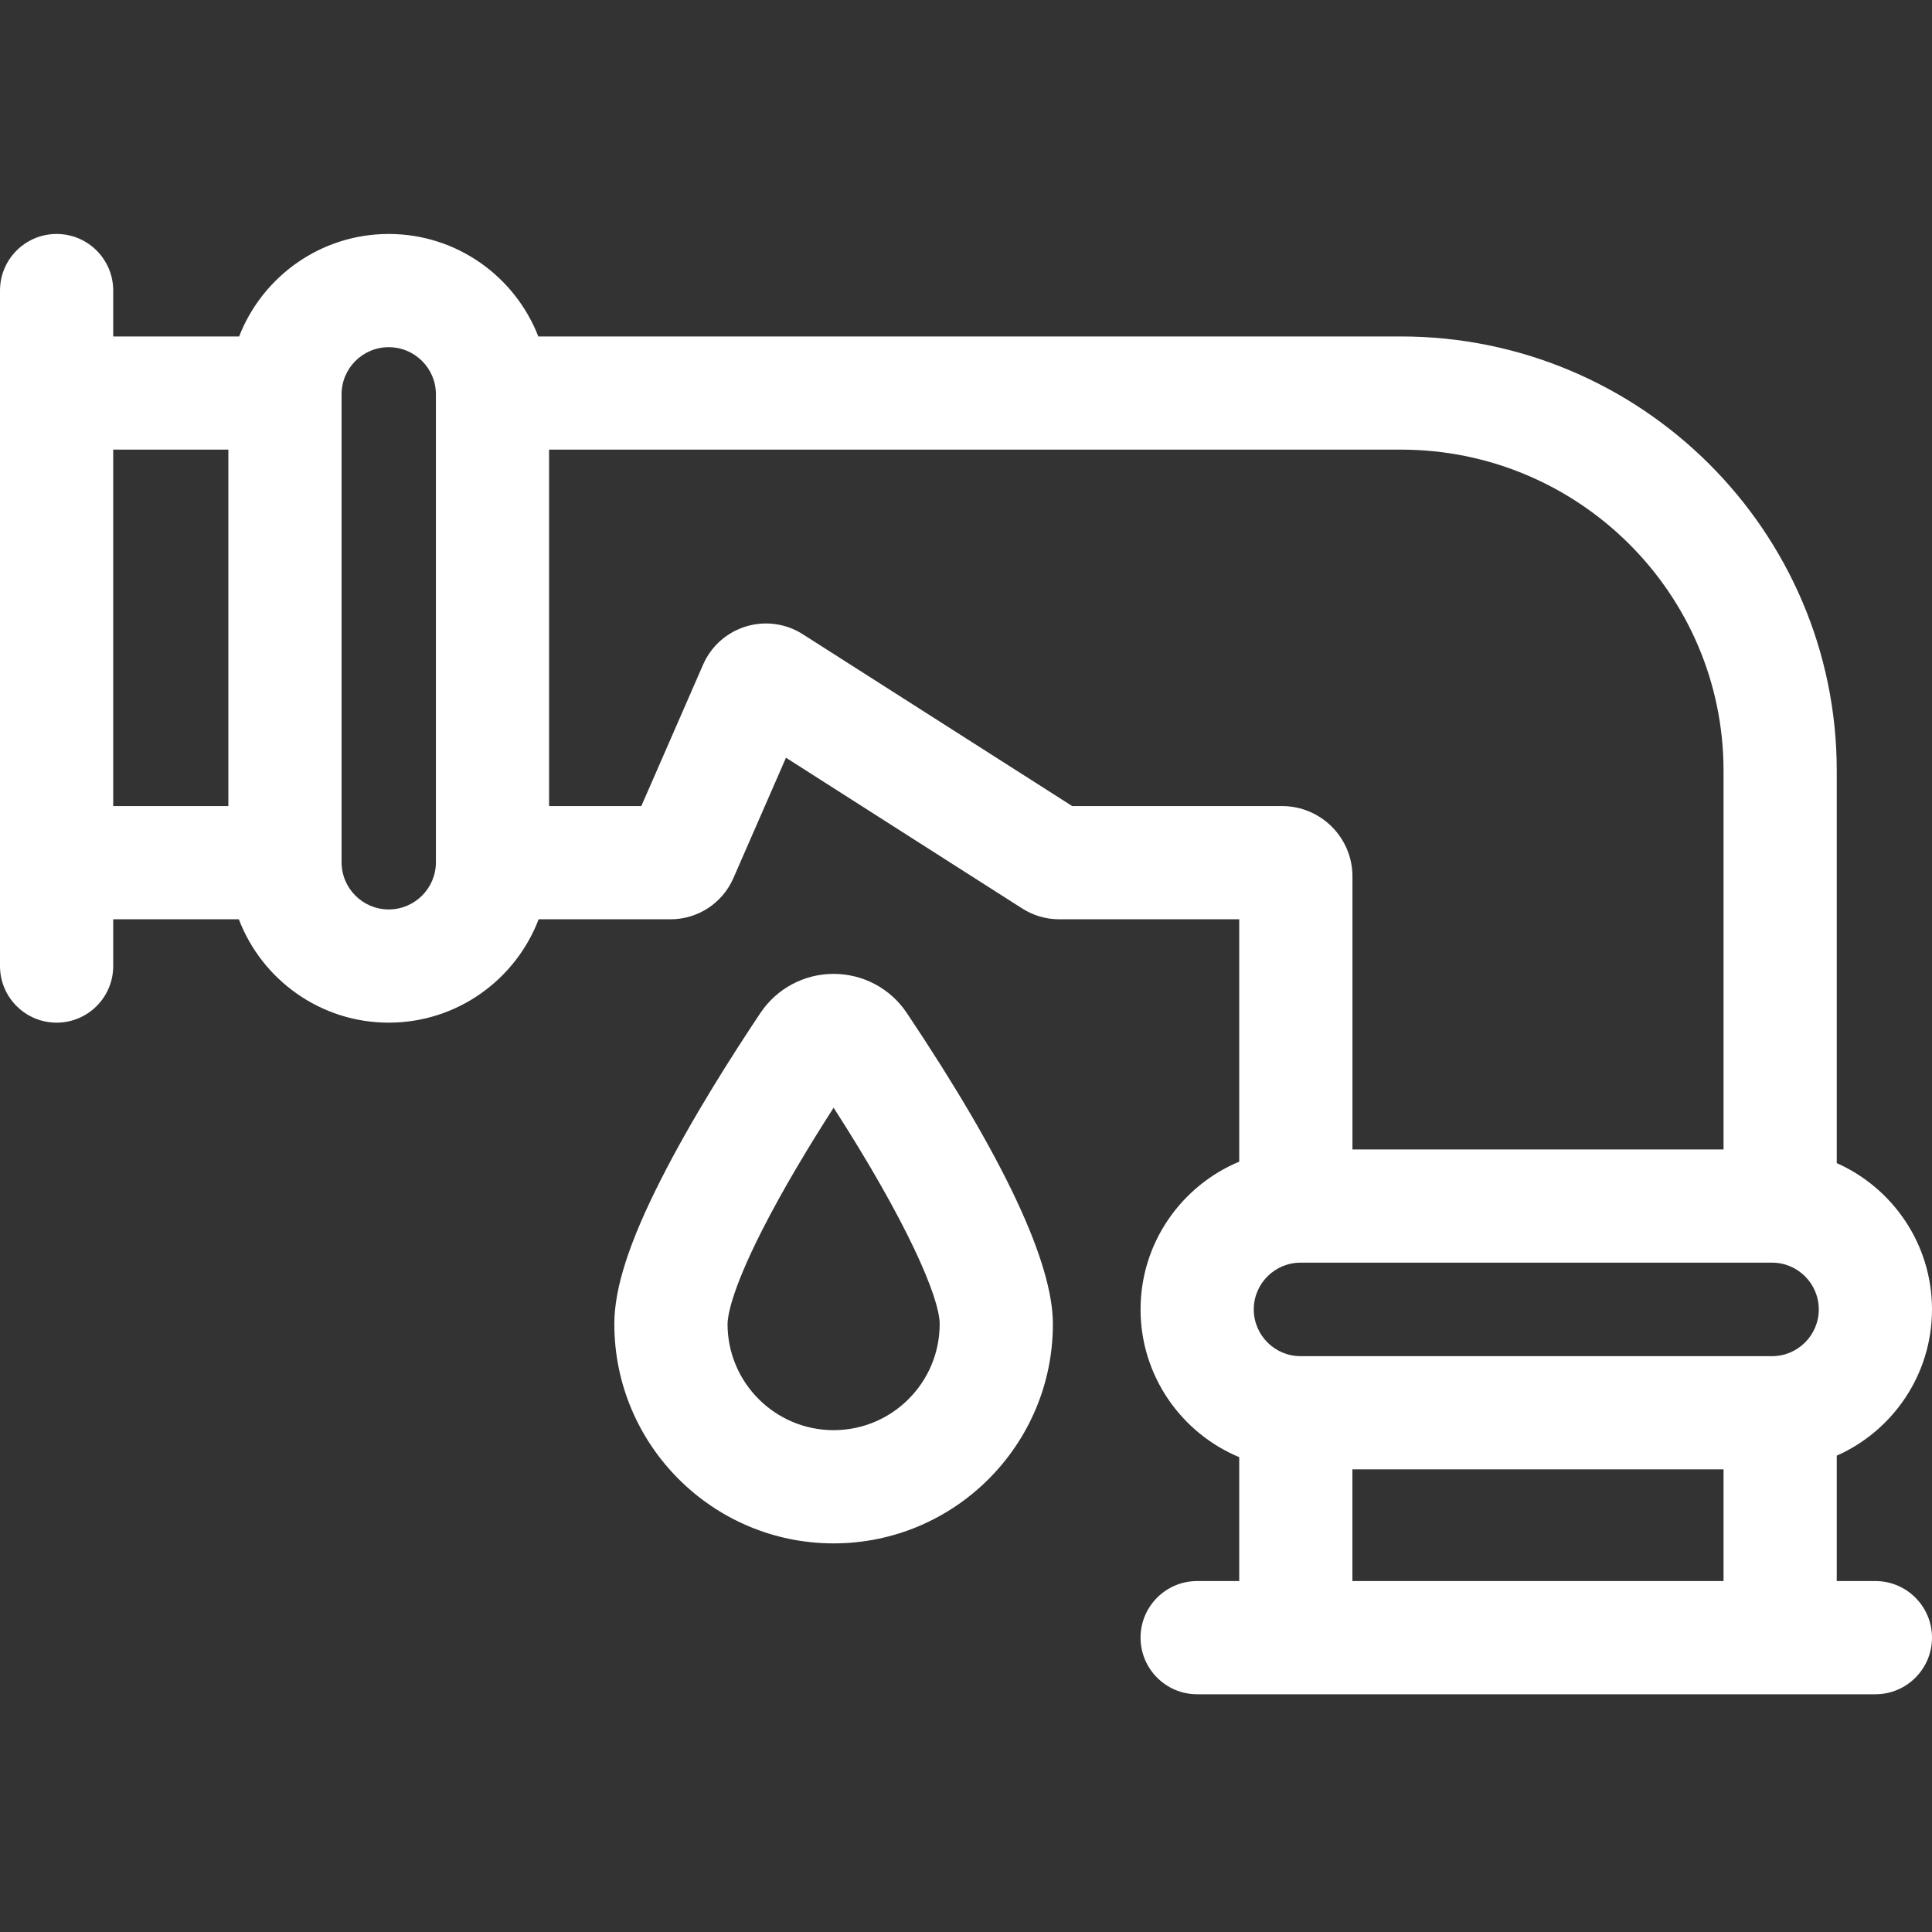
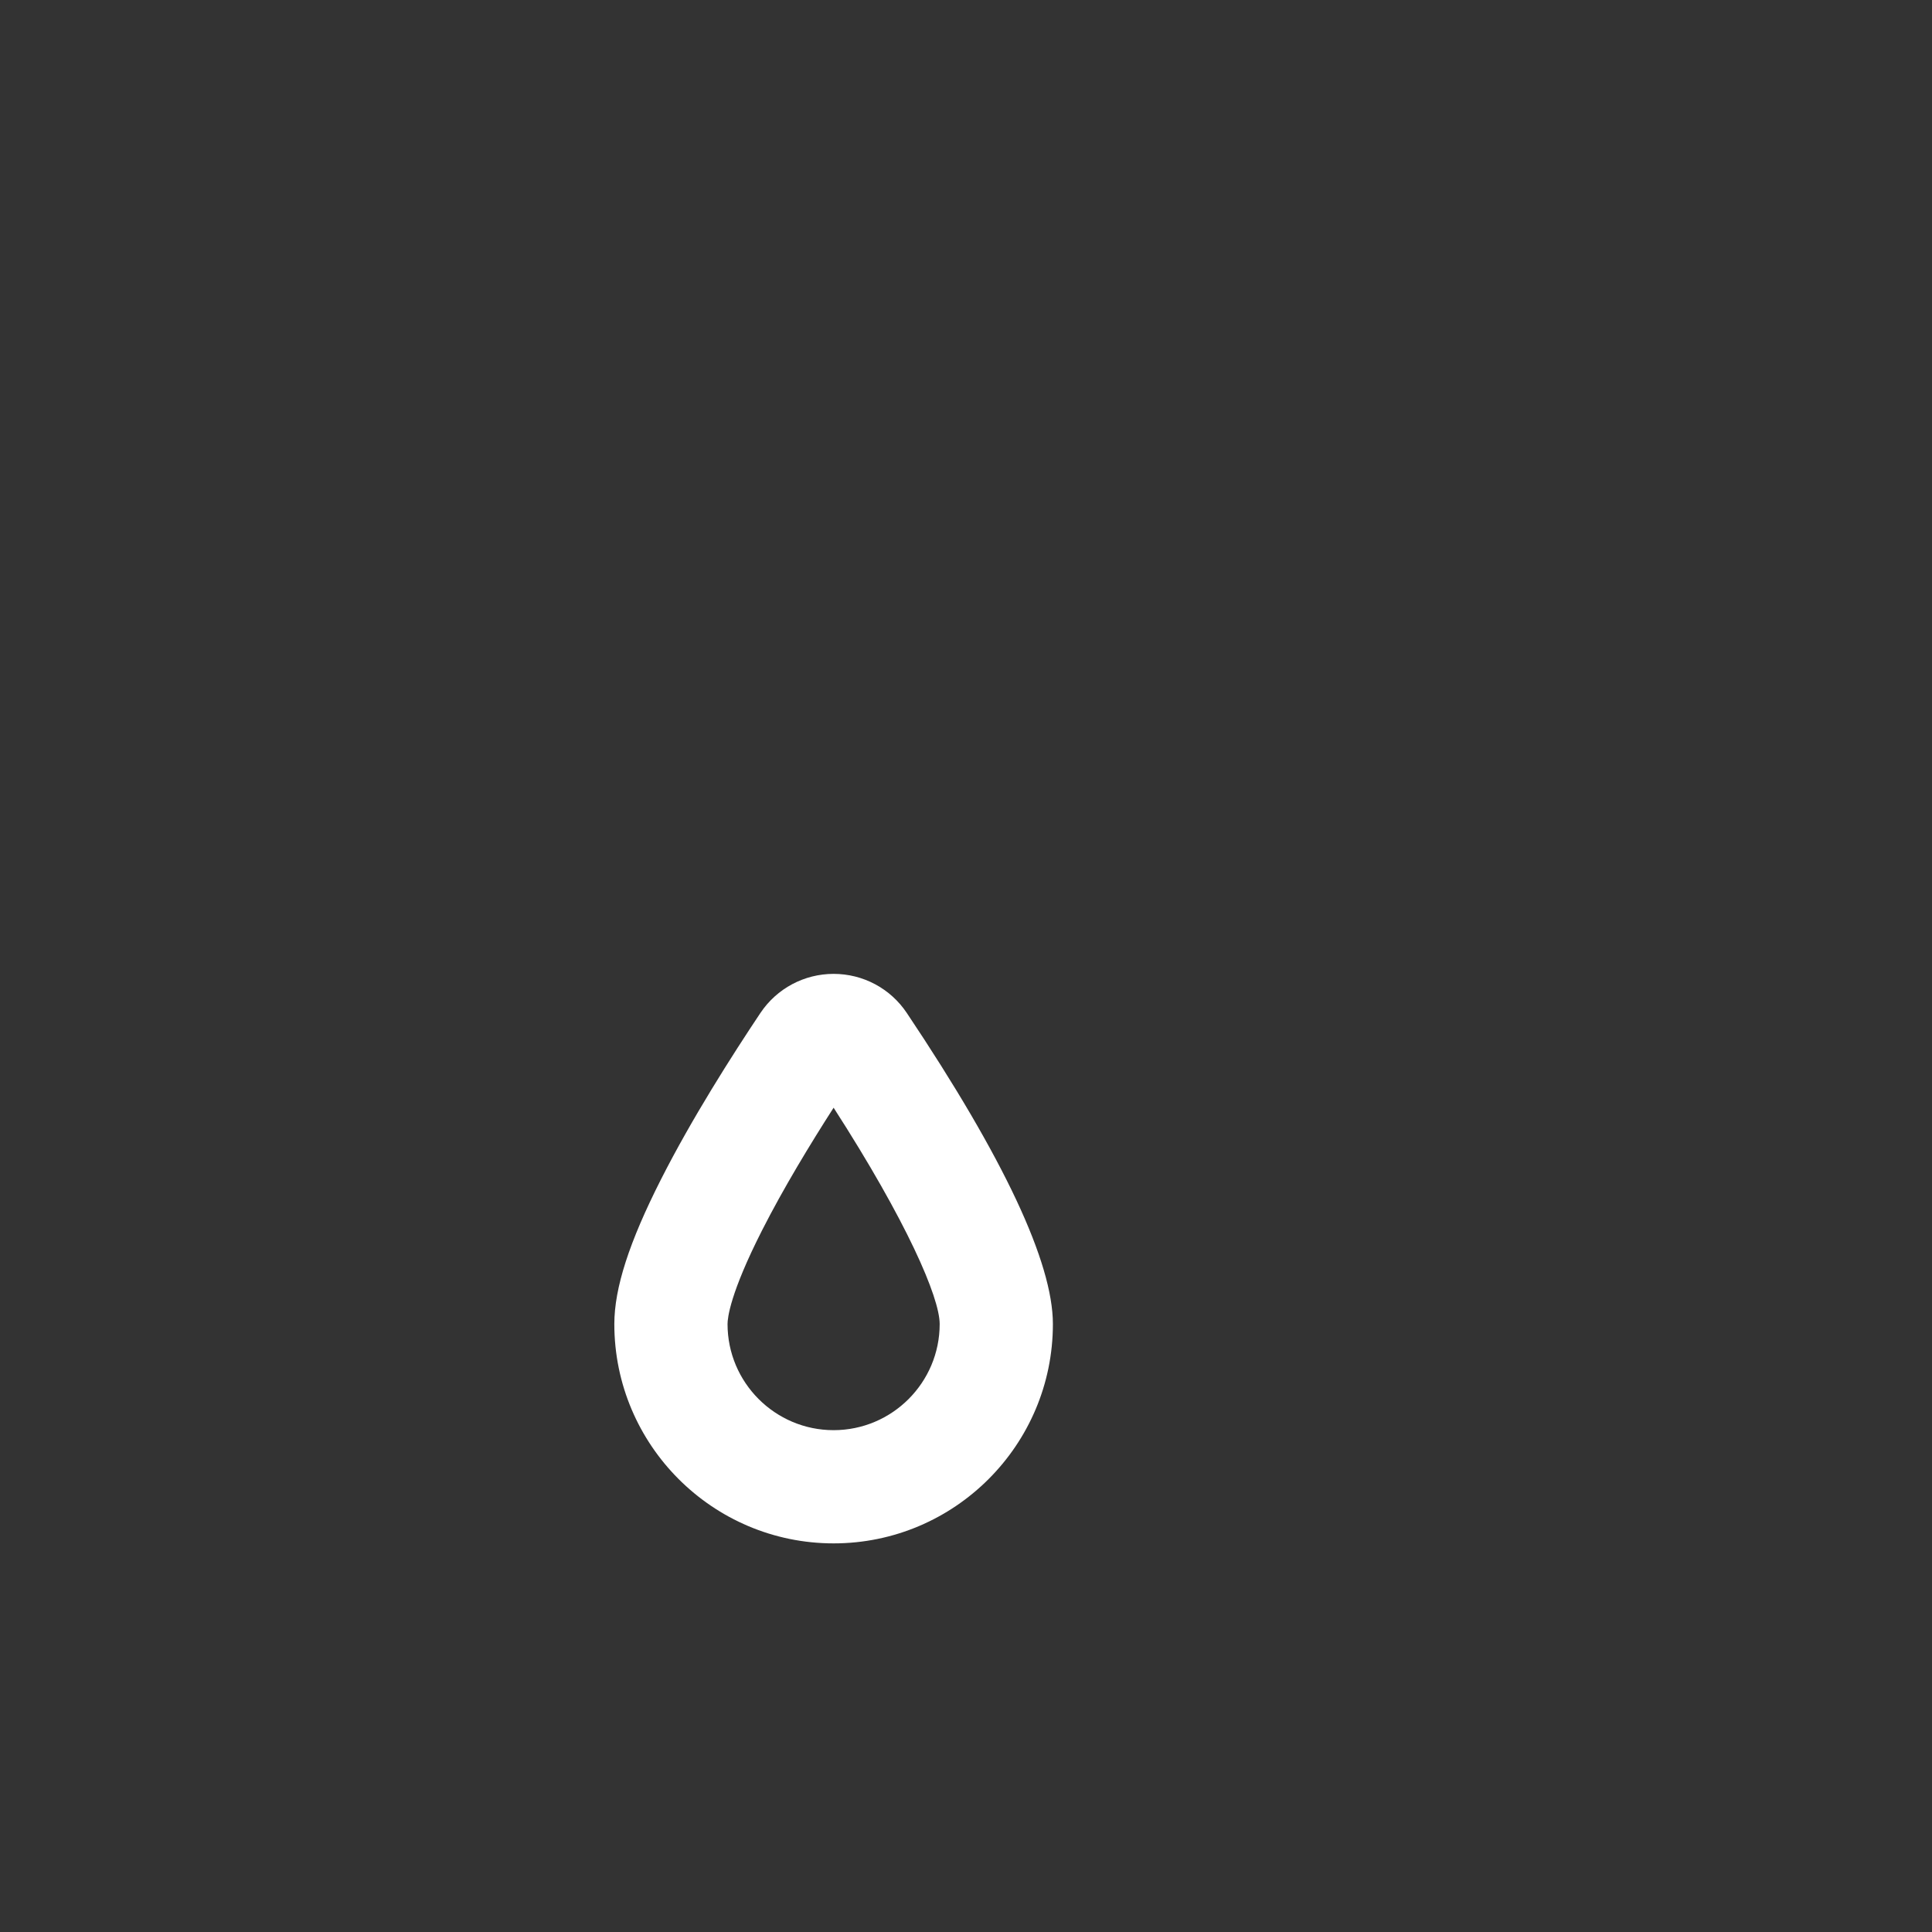
<svg xmlns="http://www.w3.org/2000/svg" width="40" height="40" viewBox="0 0 40 40" fill="none">
  <rect x="0" y="0" width="40" height="40" fill="#333333" stroke="none" />
  <g clip-path="url(#clip0_1_773)">
-     <path d="M38.828 32.734H38.028V30.138C39.189 29.623 40 28.459 40 27.11C40 25.761 39.189 24.597 38.028 24.081V15.957C38.028 10.999 33.98 6.966 29.005 6.966H11.145C10.663 5.725 9.456 4.844 8.048 4.844C6.64 4.844 5.433 5.725 4.951 6.966H2.344V6.016C2.344 5.368 1.819 4.844 1.172 4.844C0.525 4.844 0 5.368 0 6.016V20.001C0 20.648 0.525 21.173 1.172 21.173C1.819 21.173 2.344 20.648 2.344 20.001V19.033H4.945C5.422 20.283 6.633 21.173 8.048 21.173C9.463 21.173 10.675 20.283 11.152 19.033H13.882C14.447 19.033 14.958 18.699 15.184 18.181L16.273 15.688L21.167 18.811C21.395 18.956 21.659 19.033 21.93 19.033H25.657V24.051C24.459 24.55 23.614 25.733 23.614 27.11C23.614 28.487 24.459 29.67 25.657 30.169V32.734H24.786C24.139 32.734 23.614 33.259 23.614 33.906C23.614 34.553 24.139 35.078 24.786 35.078H38.828C39.475 35.078 40 34.553 40 33.906C40 33.259 39.475 32.734 38.828 32.734ZM26.926 28.078C26.392 28.078 25.958 27.643 25.958 27.11C25.958 26.576 26.392 26.142 26.926 26.142H36.688C37.222 26.142 37.656 26.576 37.656 27.11C37.656 27.643 37.222 28.078 36.688 28.078H26.926ZM2.344 9.309H4.728V16.689H2.344V9.309ZM8.048 18.829C7.509 18.829 7.072 18.391 7.072 17.852V8.164C7.072 7.625 7.509 7.188 8.048 7.188C8.587 7.188 9.025 7.625 9.025 8.164V17.852C9.025 18.391 8.587 18.829 8.048 18.829ZM22.199 16.689L16.622 13.132C16.272 12.908 15.843 12.849 15.445 12.97C15.047 13.091 14.723 13.379 14.557 13.76L13.278 16.689H11.368V9.309H29.005C32.688 9.309 35.684 12.292 35.684 15.957V23.798H28.001V18.145C28.001 17.342 27.347 16.689 26.544 16.689H22.199ZM28 32.734V30.421H35.684V32.734H28Z" fill="white" />
    <path d="M17.259 20.163C16.65 20.163 16.083 20.465 15.744 20.972C15.157 21.85 14.323 23.159 13.686 24.416C13.026 25.716 12.719 26.668 12.719 27.413C12.719 29.917 14.756 31.954 17.259 31.954C19.763 31.954 21.799 29.917 21.799 27.413C21.799 26.138 20.781 23.971 18.774 20.972C18.435 20.465 17.869 20.163 17.259 20.163ZM17.259 29.61C16.048 29.61 15.063 28.625 15.063 27.413C15.063 27.288 15.114 26.78 15.776 25.476C16.22 24.601 16.776 23.686 17.259 22.934C18.772 25.284 19.455 26.861 19.455 27.413C19.455 28.625 18.47 29.61 17.259 29.61Z" fill="white" />
  </g>
  <defs>
    <clipPath id="clip0_1_773">
      <rect width="40" height="40" fill="white" />
    </clipPath>
  </defs>
</svg>